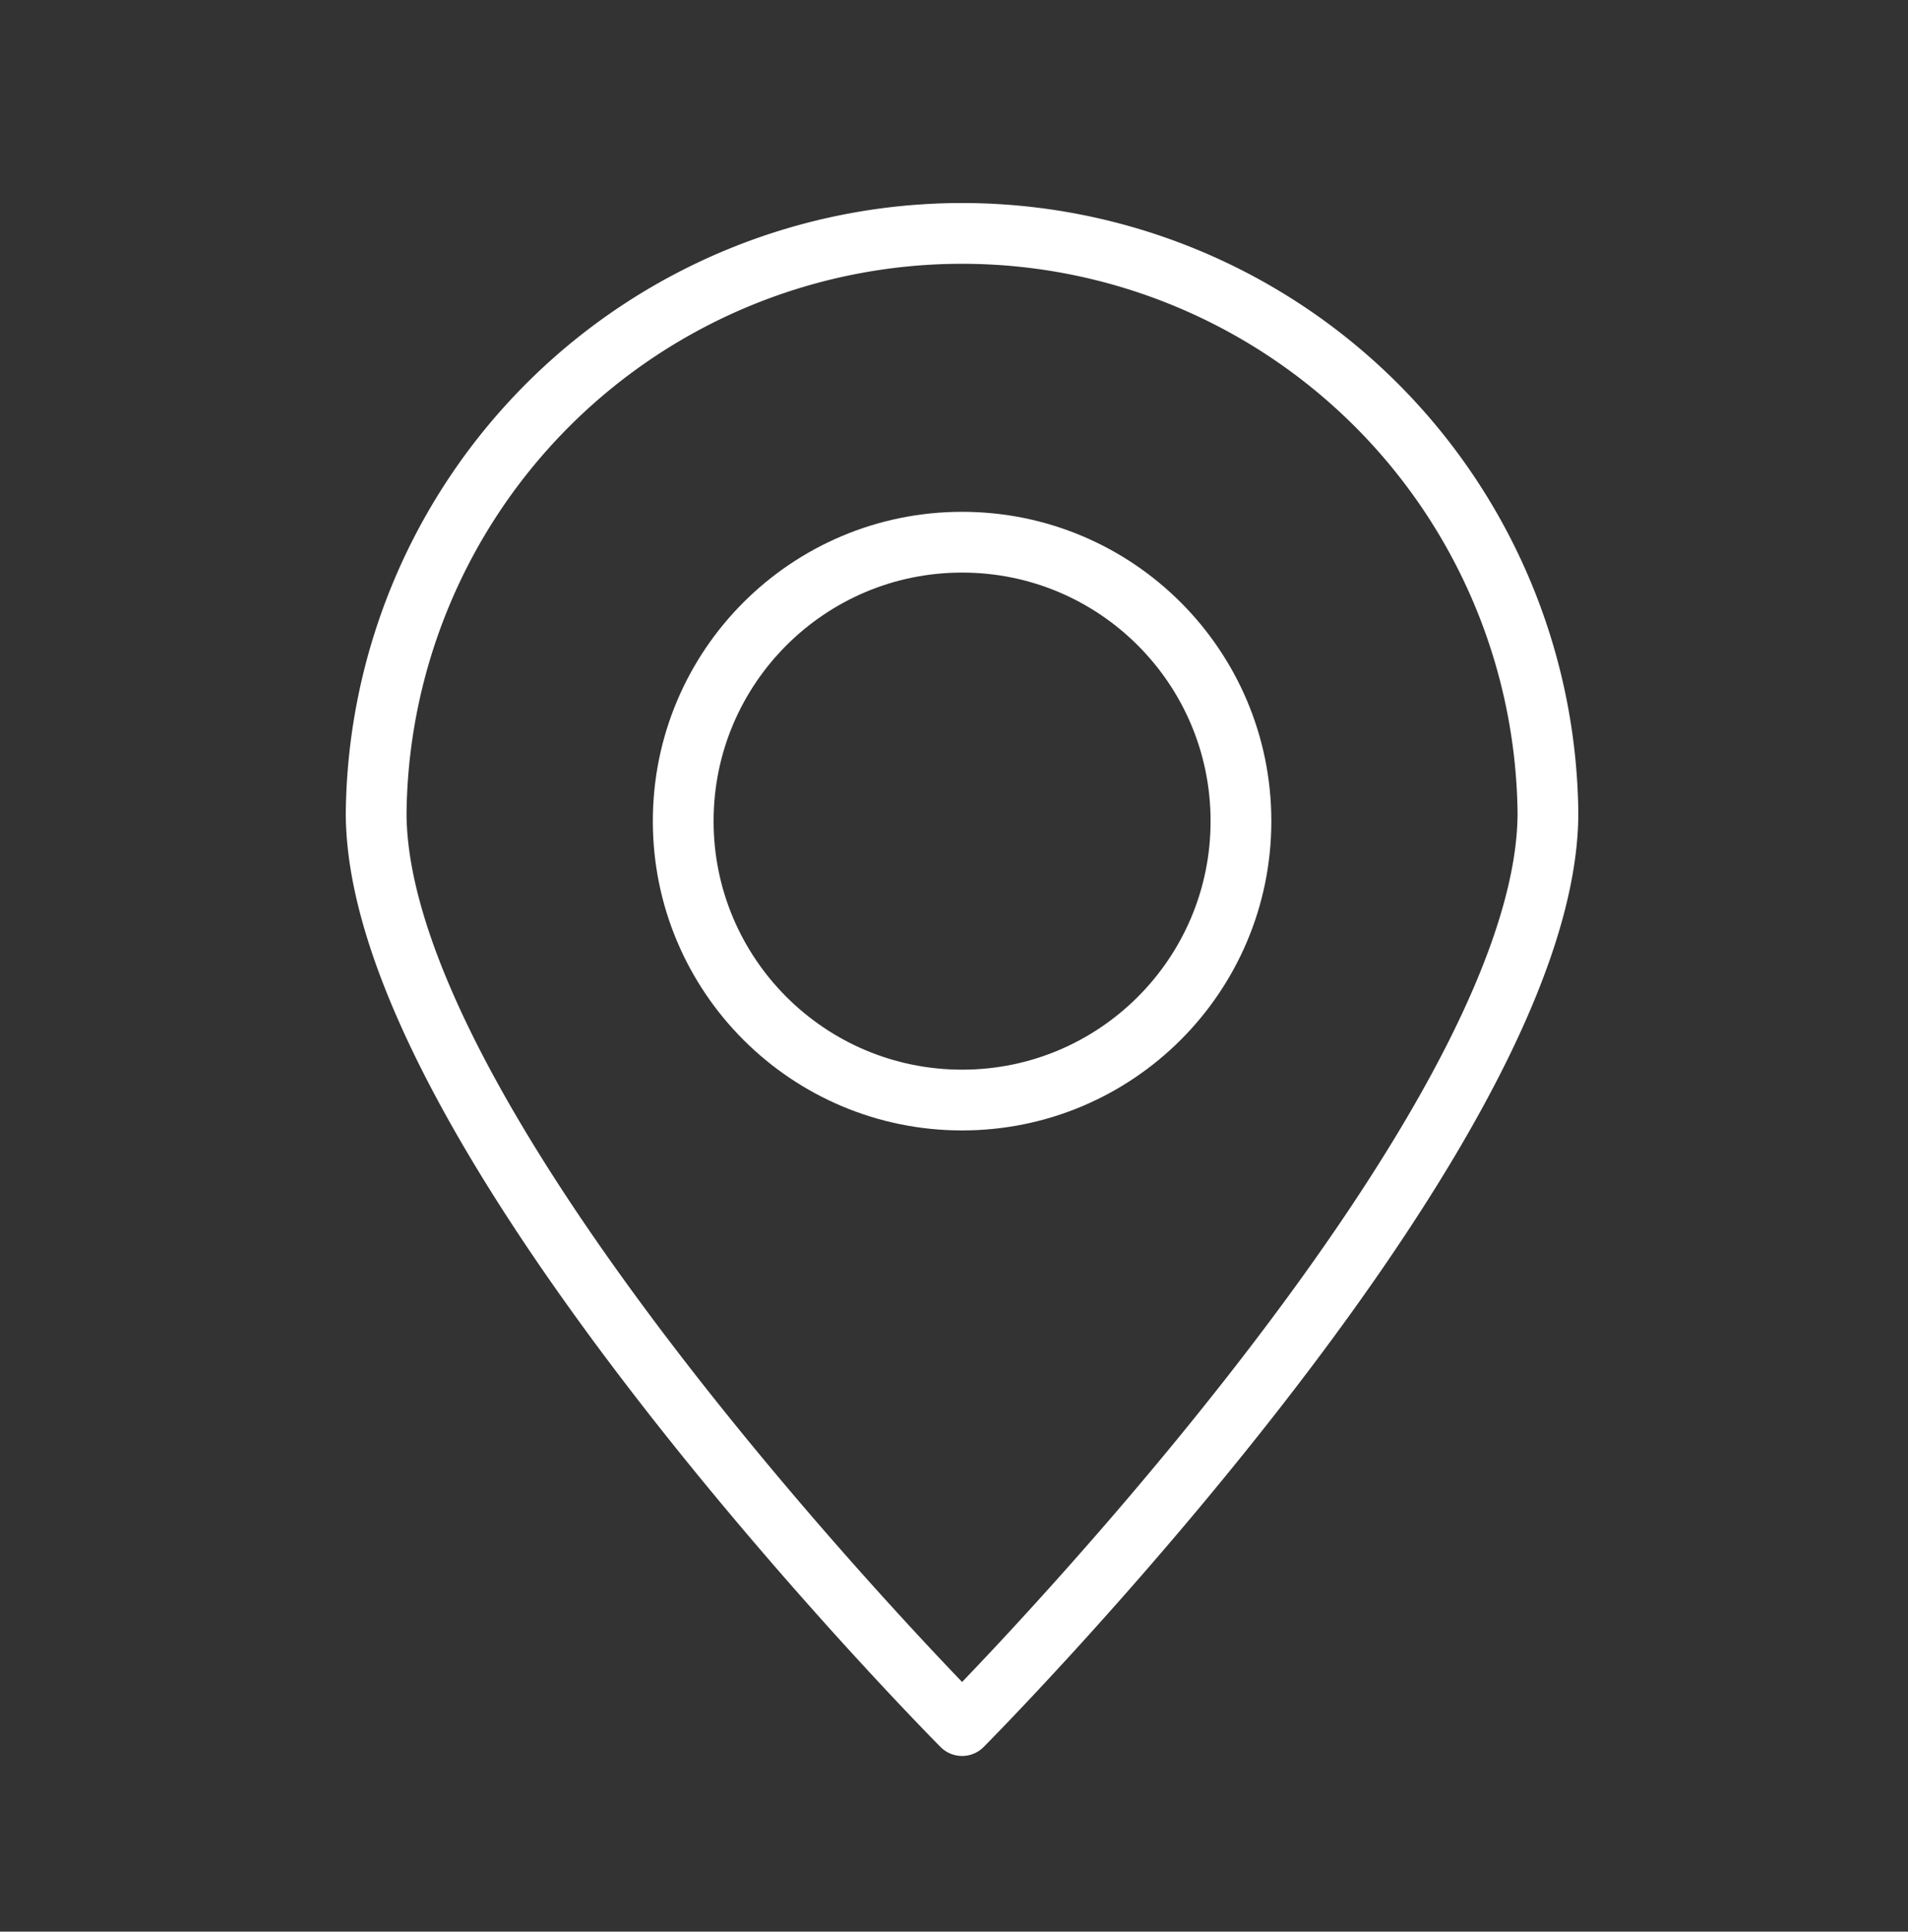
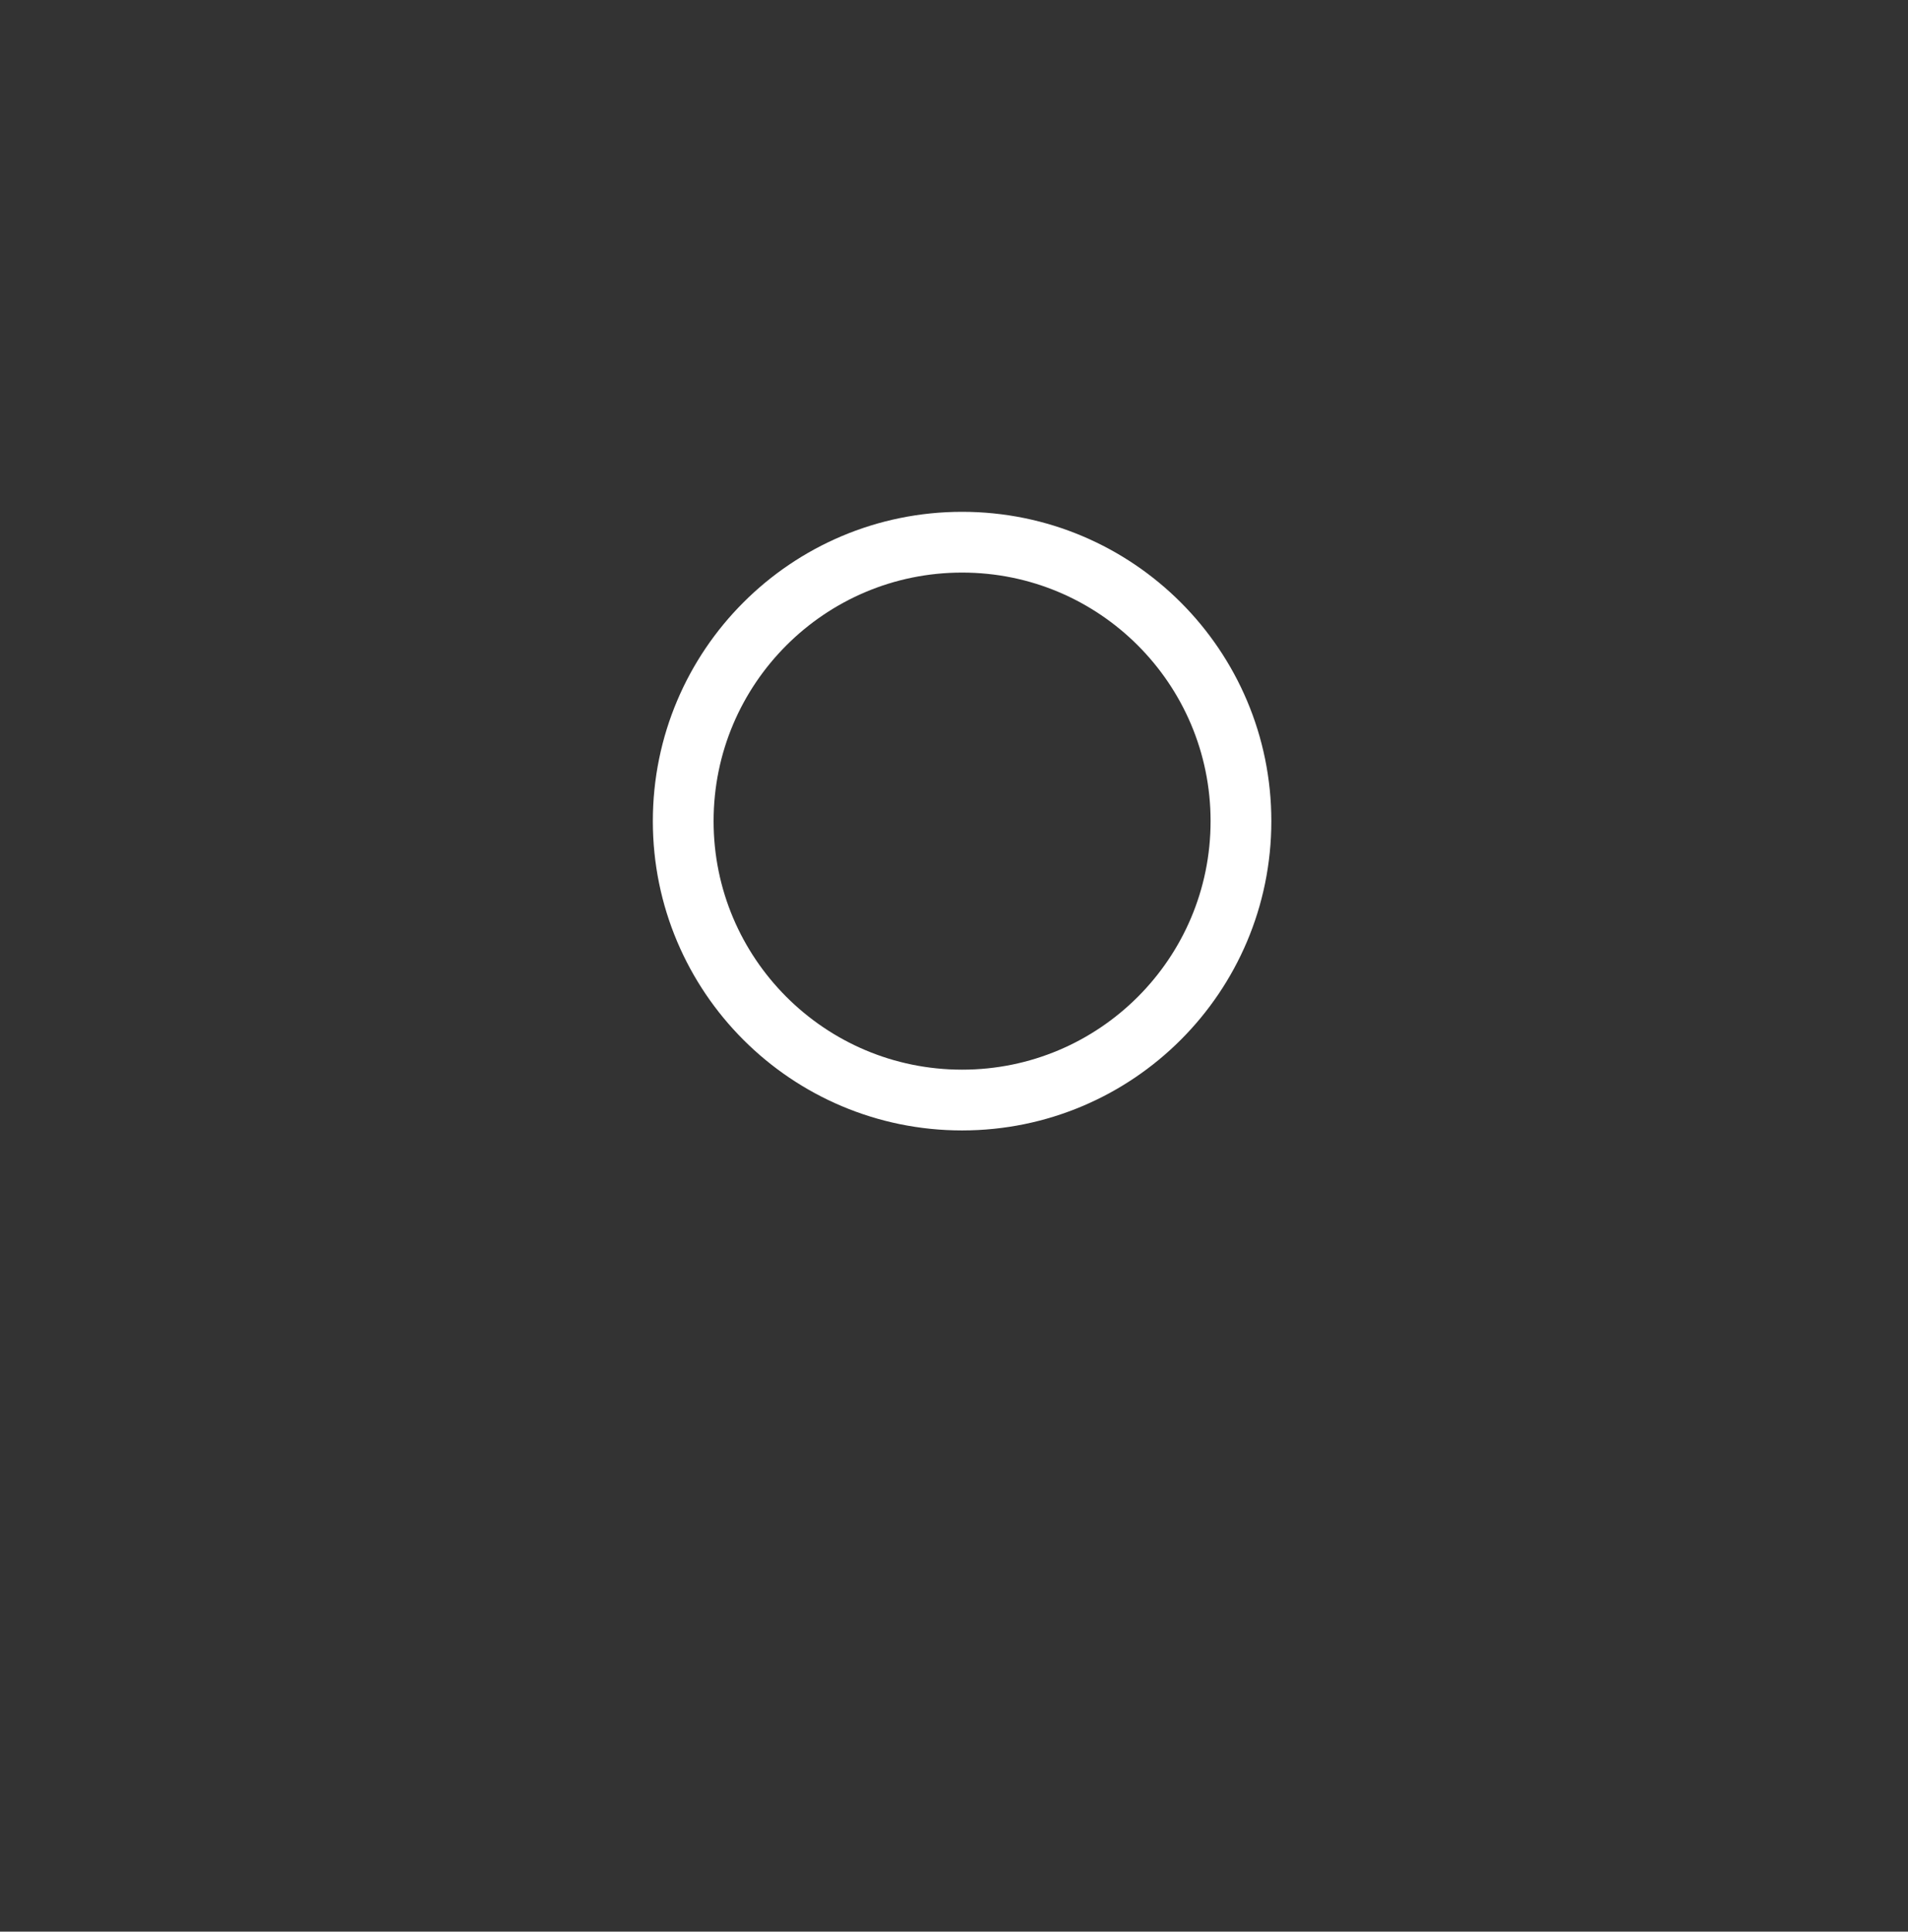
<svg xmlns="http://www.w3.org/2000/svg" id="Слой_1" data-name="Слой 1" viewBox="0 0 251.23 254.3">
  <rect x="0" y="0" width="251.23" height="254.3" fill="#333333" stroke="none" />
  <defs>
    <style>.cls-1{fill:none;stroke:#fff;stroke-linecap:round;stroke-linejoin:round;stroke-width:8px;}</style>
  </defs>
-   <path class="cls-1" d="M203.82,107c0,42.61-77.14,120.17-77.14,120.17S49.53,149.6,49.53,107a77.15,77.15,0,0,1,154.29,0Z" />
  <circle class="cls-1" cx="126.68" cy="108.1" r="36.72" />
</svg>